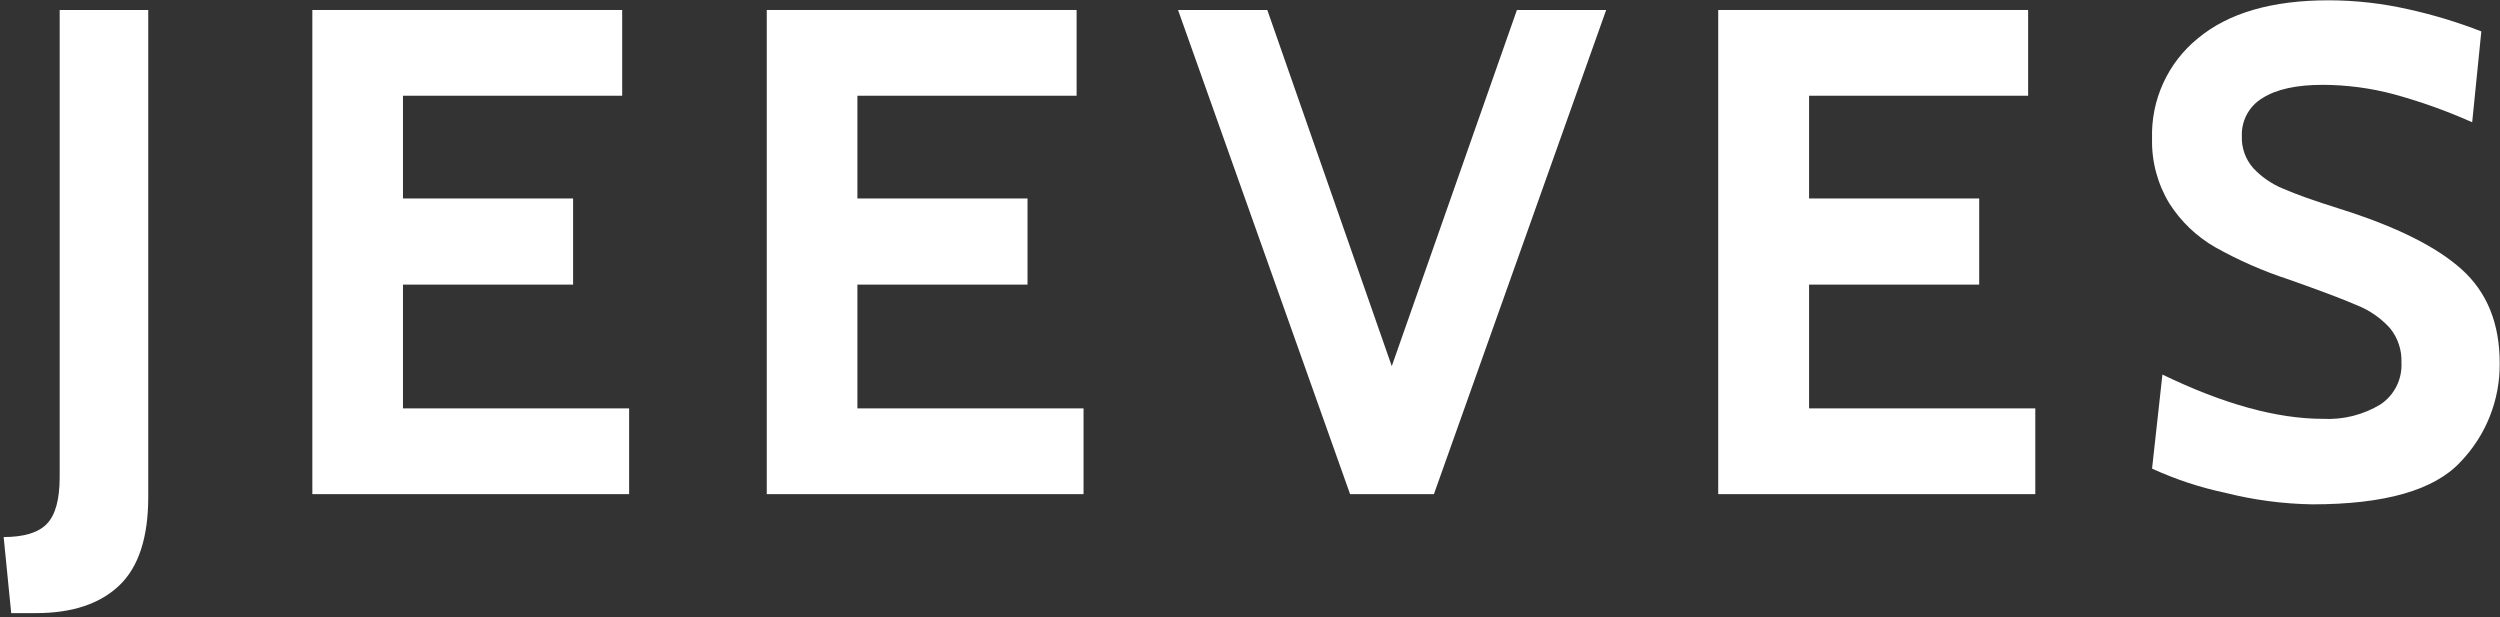
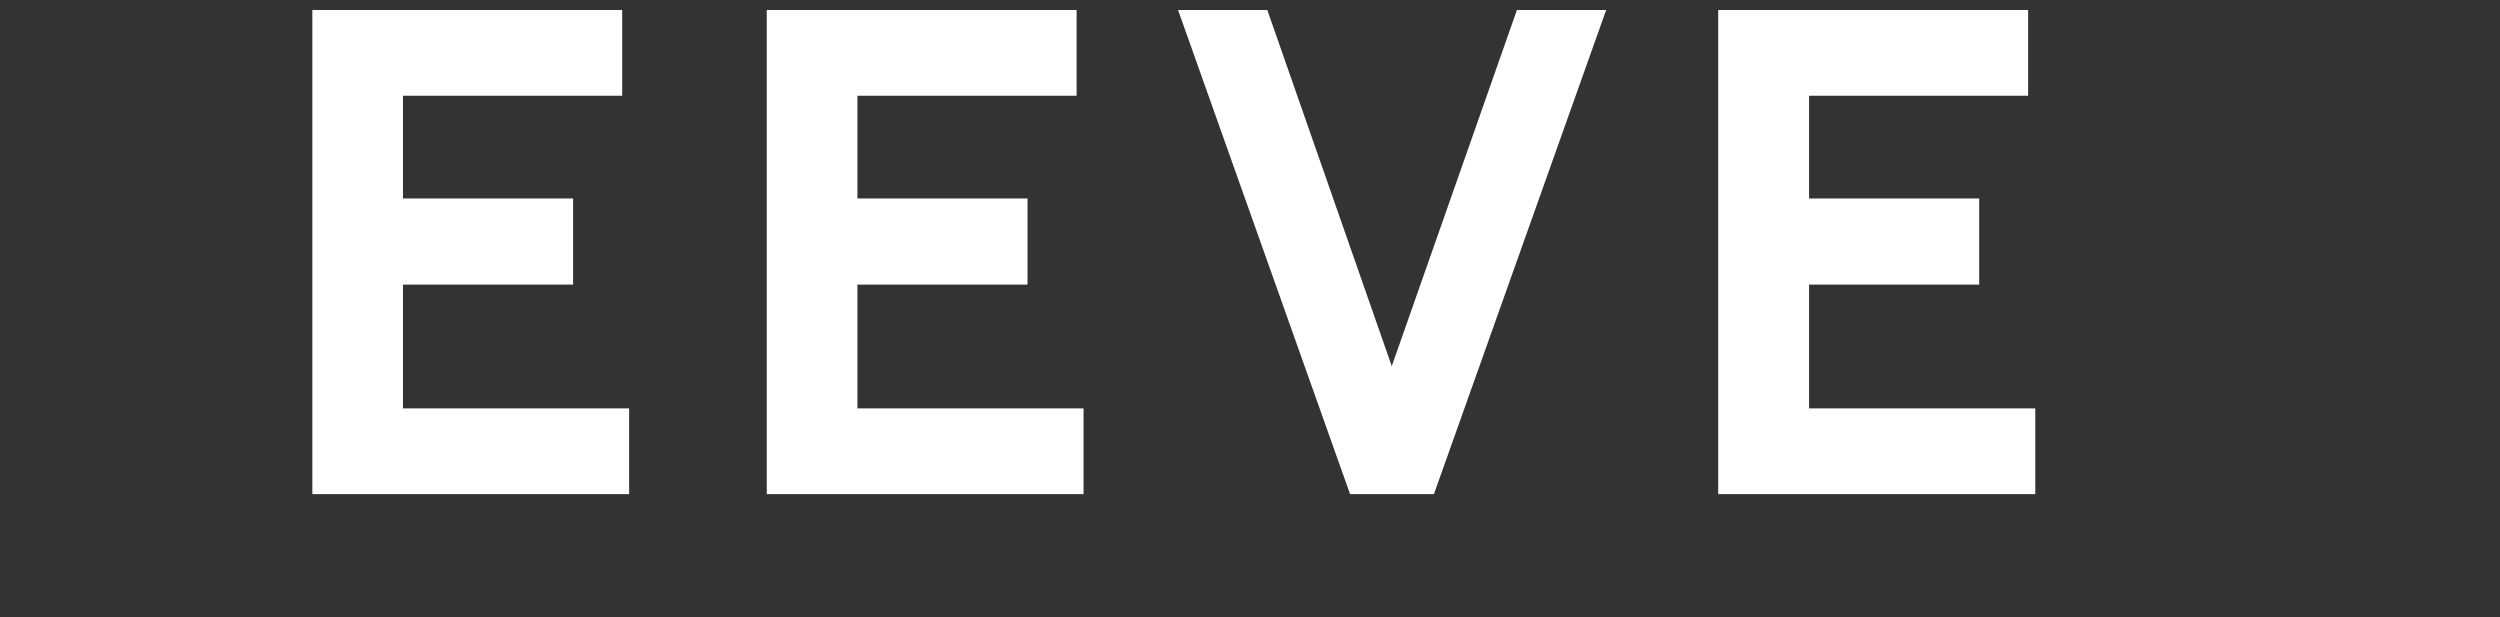
<svg xmlns="http://www.w3.org/2000/svg" width="328" height="81" viewBox="0 0 328 81" fill="none">
  <rect x="0" y="0" width="328" height="81" fill="#333333" stroke="none" />
-   <path d="M0.48 70.46C3.147 70.46 5.037 69.883 6.15 68.73C7.263 67.576 7.823 65.55 7.83 62.65V1.31H19.45V65.2C19.45 70.533 18.18 74.406 15.64 76.82C13.1 79.233 9.467 80.44 4.74 80.44H1.47L0.48 70.46Z" fill="white" />
  <path d="M40.98 1.31H81.63V12.56H52.87V26.04H75.19V37.34H52.87V53.58H82.54V64.83H40.98V1.31Z" fill="white" />
  <path d="M100.6 1.31H141.25V12.56H112.49V26.04H134.81V37.34H112.49V53.58H142.16V64.83H100.6V1.31Z" fill="white" />
  <path d="M210.73 1.31L188.13 64.83H177.13L154.56 1.31H166.27L182.6 48.04L199.02 1.31H210.73Z" fill="white" />
  <path d="M225.43 1.31H266.09V12.56H237.35V26.04H259.67V37.34H237.35V53.58H267.03V64.83H225.43V1.31Z" fill="white" />
-   <path d="M291.93 64.65C288.629 63.952 285.416 62.889 282.35 61.48L283.71 49.14C291.71 53.013 298.727 54.95 304.76 54.95C307.425 55.095 310.071 54.429 312.35 53.04C313.239 52.438 313.956 51.615 314.433 50.653C314.909 49.691 315.129 48.622 315.07 47.55C315.131 45.921 314.598 44.325 313.57 43.06C312.381 41.744 310.907 40.717 309.26 40.06C307.387 39.247 304.387 38.113 300.26 36.66C296.924 35.568 293.702 34.155 290.64 32.44C288.208 31.045 286.15 29.082 284.64 26.72C283.073 24.156 282.278 21.194 282.35 18.19C282.271 15.684 282.771 13.194 283.812 10.913C284.852 8.632 286.405 6.622 288.35 5.04C292.35 1.707 298.067 0.04 305.5 0.04C309.026 0.043 312.541 0.438 315.98 1.22C319.24 1.939 322.439 2.909 325.55 4.12L324.35 16.04C321.015 14.553 317.572 13.323 314.05 12.36C311.016 11.553 307.89 11.139 304.75 11.13C301.303 11.13 298.67 11.707 296.85 12.86C295.988 13.371 295.28 14.105 294.802 14.986C294.323 15.866 294.091 16.859 294.13 17.86C294.071 19.391 294.601 20.887 295.61 22.04C296.713 23.224 298.061 24.152 299.56 24.76C301.22 25.487 303.687 26.363 306.96 27.39C314.293 29.69 319.627 32.337 322.96 35.33C326.293 38.323 327.96 42.423 327.96 47.63C328.017 52.475 326.159 57.147 322.79 60.63C319.343 64.323 312.87 66.17 303.37 66.17C299.511 66.107 295.672 65.597 291.93 64.65Z" fill="white" />
</svg>